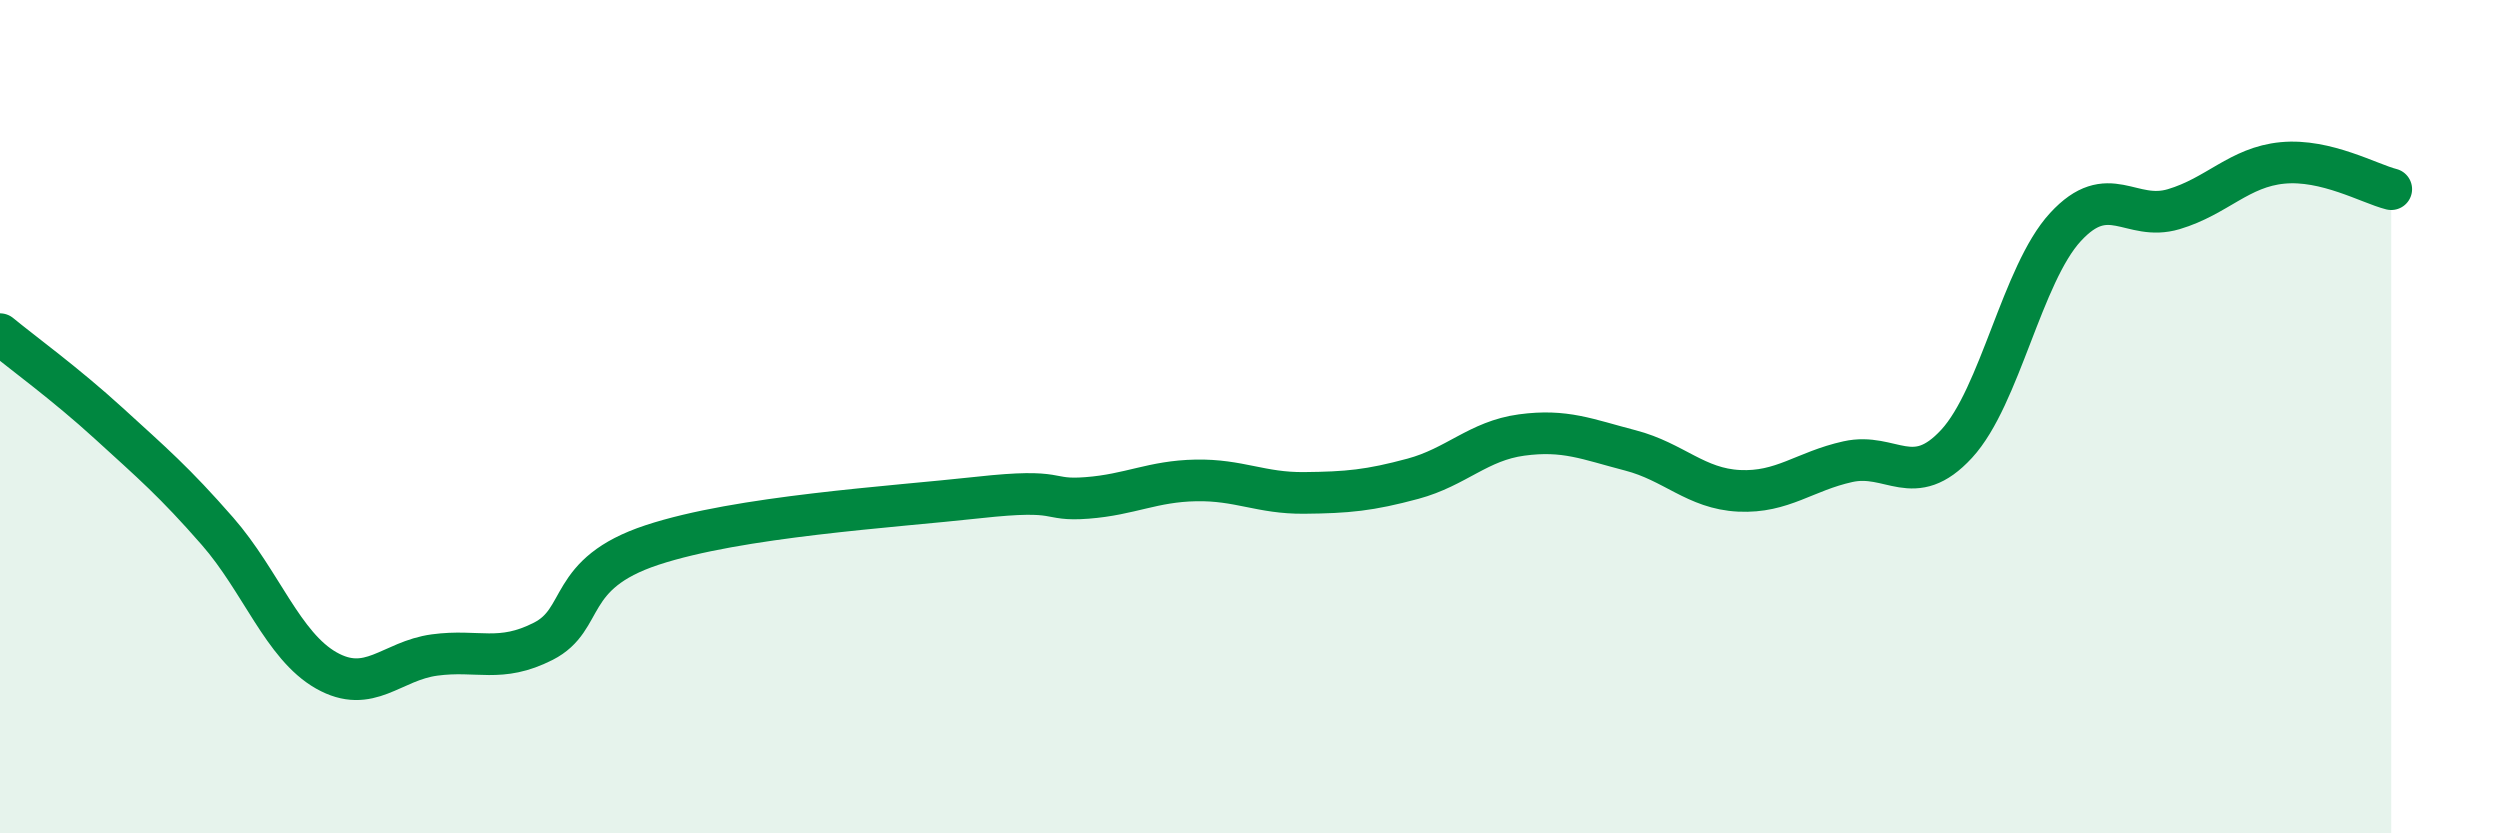
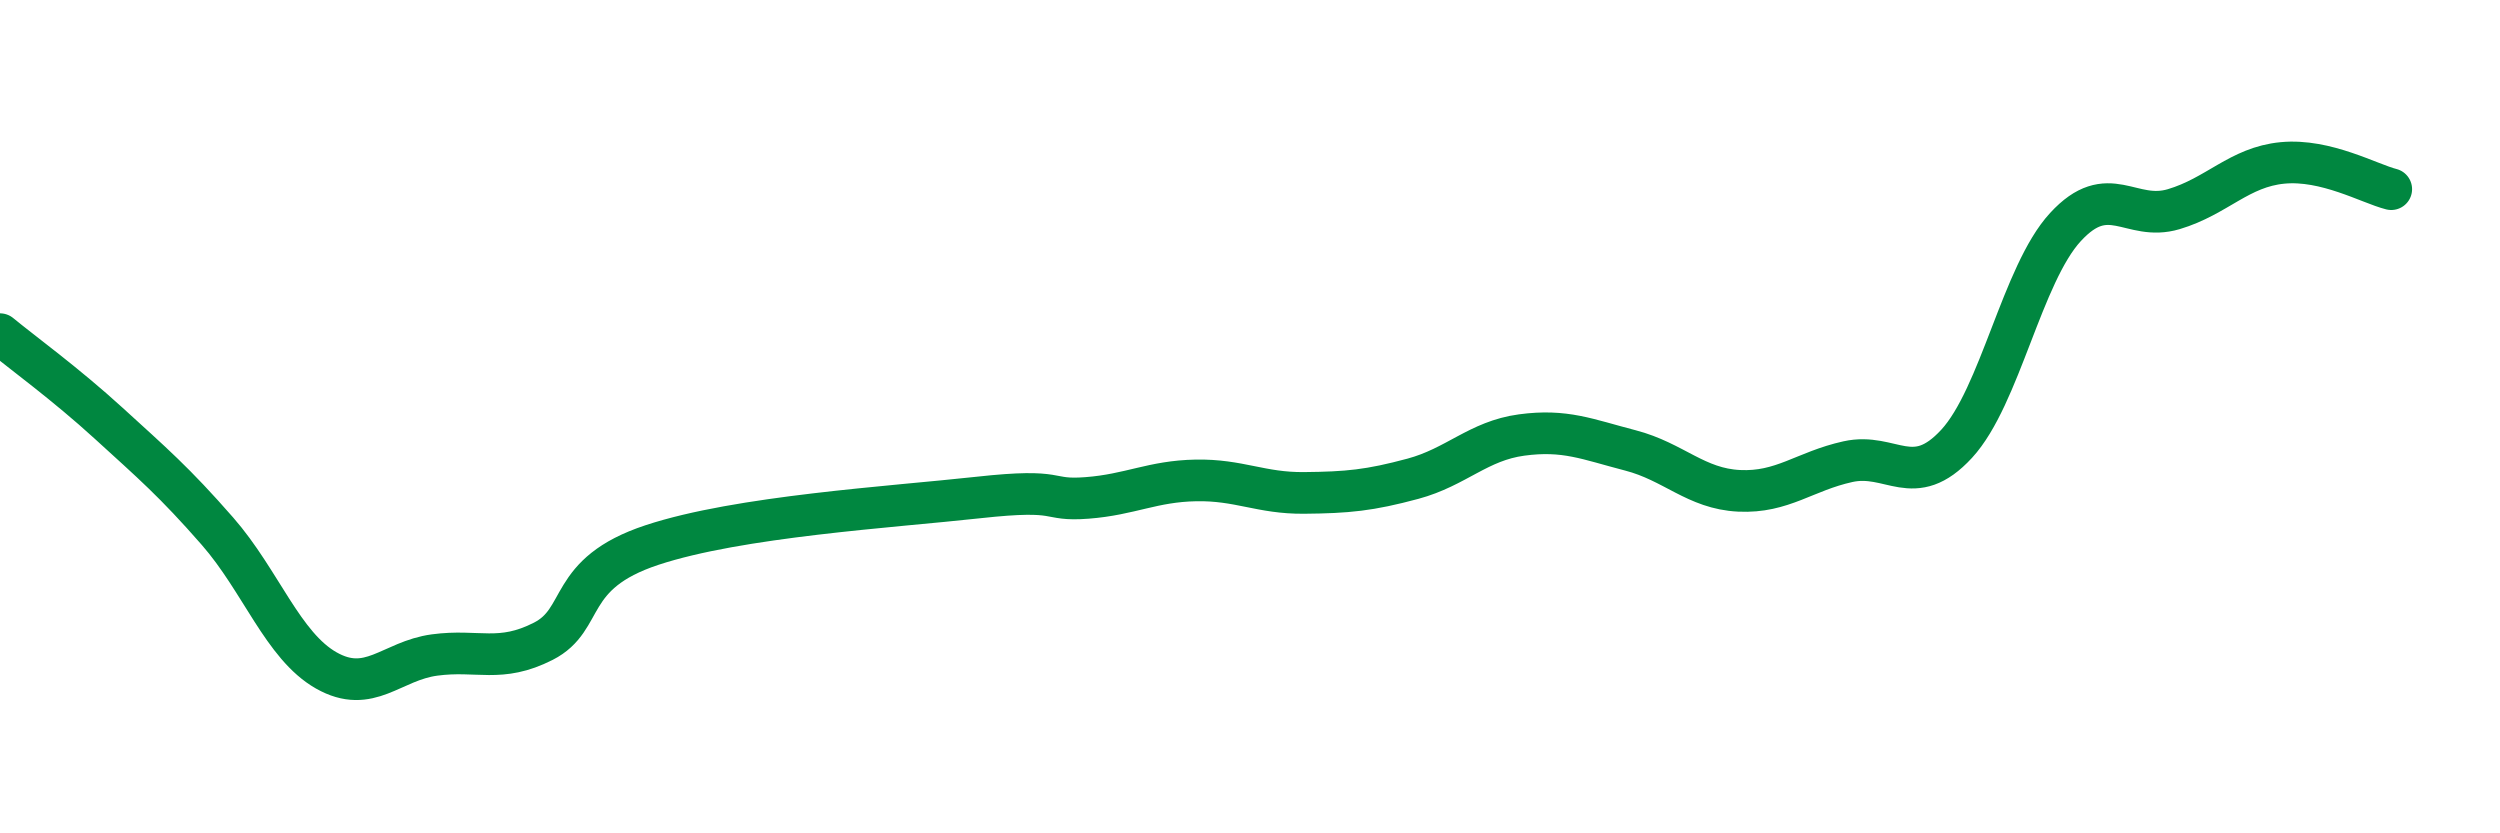
<svg xmlns="http://www.w3.org/2000/svg" width="60" height="20" viewBox="0 0 60 20">
-   <path d="M 0,8.02 C 0.52,8.45 1.57,9.21 2.61,10.16 C 3.65,11.11 4.18,11.56 5.22,12.75 C 6.26,13.94 6.79,15.5 7.83,16.09 C 8.87,16.68 9.39,15.86 10.43,15.72 C 11.47,15.58 12,15.92 13.04,15.39 C 14.08,14.86 13.56,13.77 15.65,13.08 C 17.74,12.39 21.39,12.17 23.48,11.94 C 25.57,11.71 25.05,12.03 26.09,11.95 C 27.13,11.87 27.66,11.55 28.7,11.53 C 29.74,11.51 30.26,11.84 31.3,11.83 C 32.34,11.82 32.87,11.77 33.91,11.49 C 34.95,11.21 35.48,10.58 36.52,10.44 C 37.56,10.3 38.09,10.54 39.13,10.81 C 40.17,11.08 40.7,11.73 41.74,11.78 C 42.78,11.83 43.31,11.31 44.35,11.08 C 45.39,10.85 45.92,11.78 46.96,10.65 C 48,9.52 48.53,6.58 49.57,5.45 C 50.61,4.32 51.13,5.33 52.17,5.02 C 53.21,4.71 53.74,4.01 54.78,3.91 C 55.82,3.81 56.87,4.41 57.39,4.54L57.39 20L0 20Z" fill="#008740" opacity="0.1" stroke-linecap="round" stroke-linejoin="round" />
  <path d="M 0,8.02 C 0.52,8.45 1.57,9.21 2.61,10.16 C 3.65,11.11 4.18,11.56 5.22,12.75 C 6.26,13.94 6.79,15.5 7.83,16.09 C 8.87,16.68 9.39,15.86 10.43,15.72 C 11.47,15.58 12,15.92 13.04,15.39 C 14.08,14.86 13.56,13.77 15.65,13.08 C 17.74,12.39 21.39,12.17 23.48,11.94 C 25.57,11.71 25.05,12.03 26.09,11.95 C 27.13,11.87 27.66,11.55 28.7,11.53 C 29.74,11.51 30.26,11.84 31.3,11.83 C 32.34,11.82 32.87,11.77 33.91,11.49 C 34.95,11.21 35.48,10.58 36.52,10.44 C 37.56,10.3 38.09,10.54 39.13,10.81 C 40.17,11.08 40.7,11.73 41.74,11.78 C 42.78,11.83 43.31,11.31 44.35,11.08 C 45.39,10.85 45.92,11.78 46.96,10.65 C 48,9.52 48.53,6.58 49.57,5.45 C 50.61,4.32 51.13,5.33 52.17,5.02 C 53.21,4.71 53.74,4.01 54.78,3.91 C 55.82,3.81 56.87,4.41 57.39,4.54" stroke="#008740" stroke-width="1" fill="none" stroke-linecap="round" stroke-linejoin="round" />
</svg>